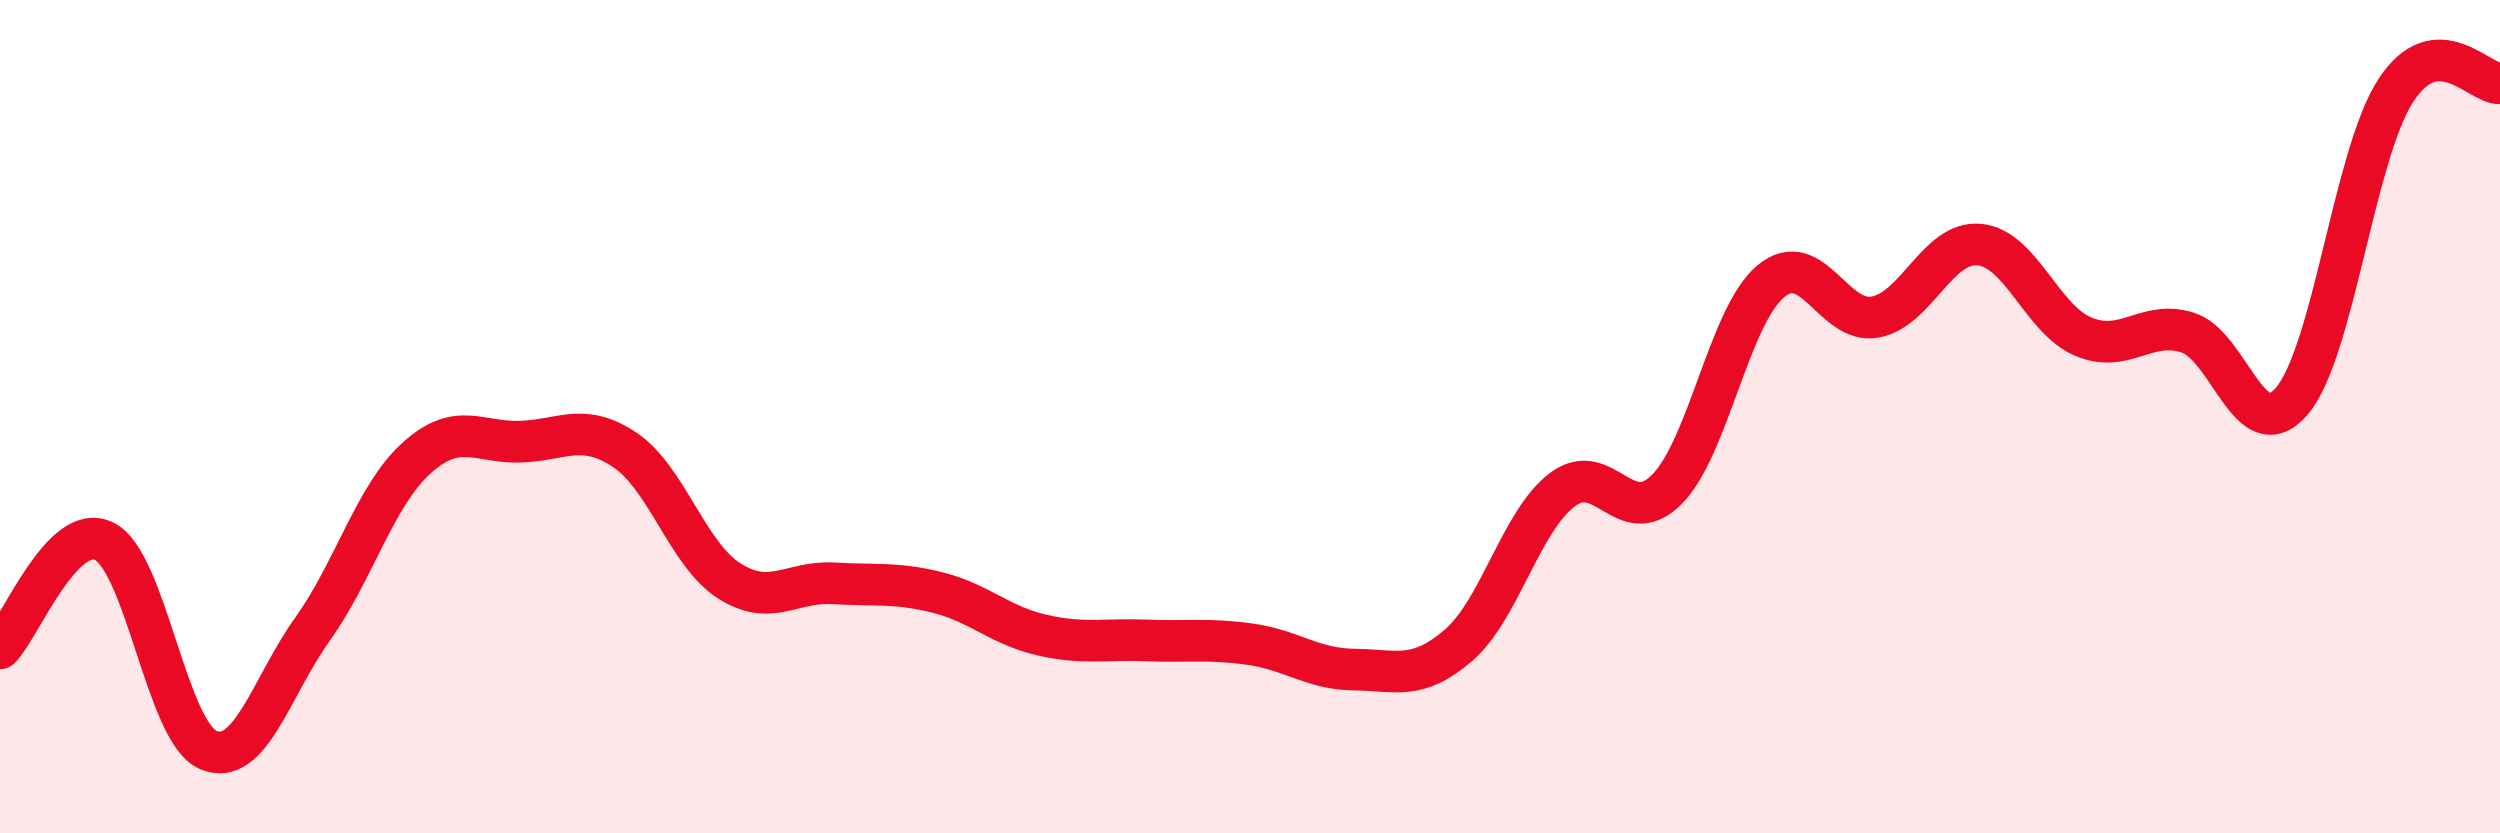
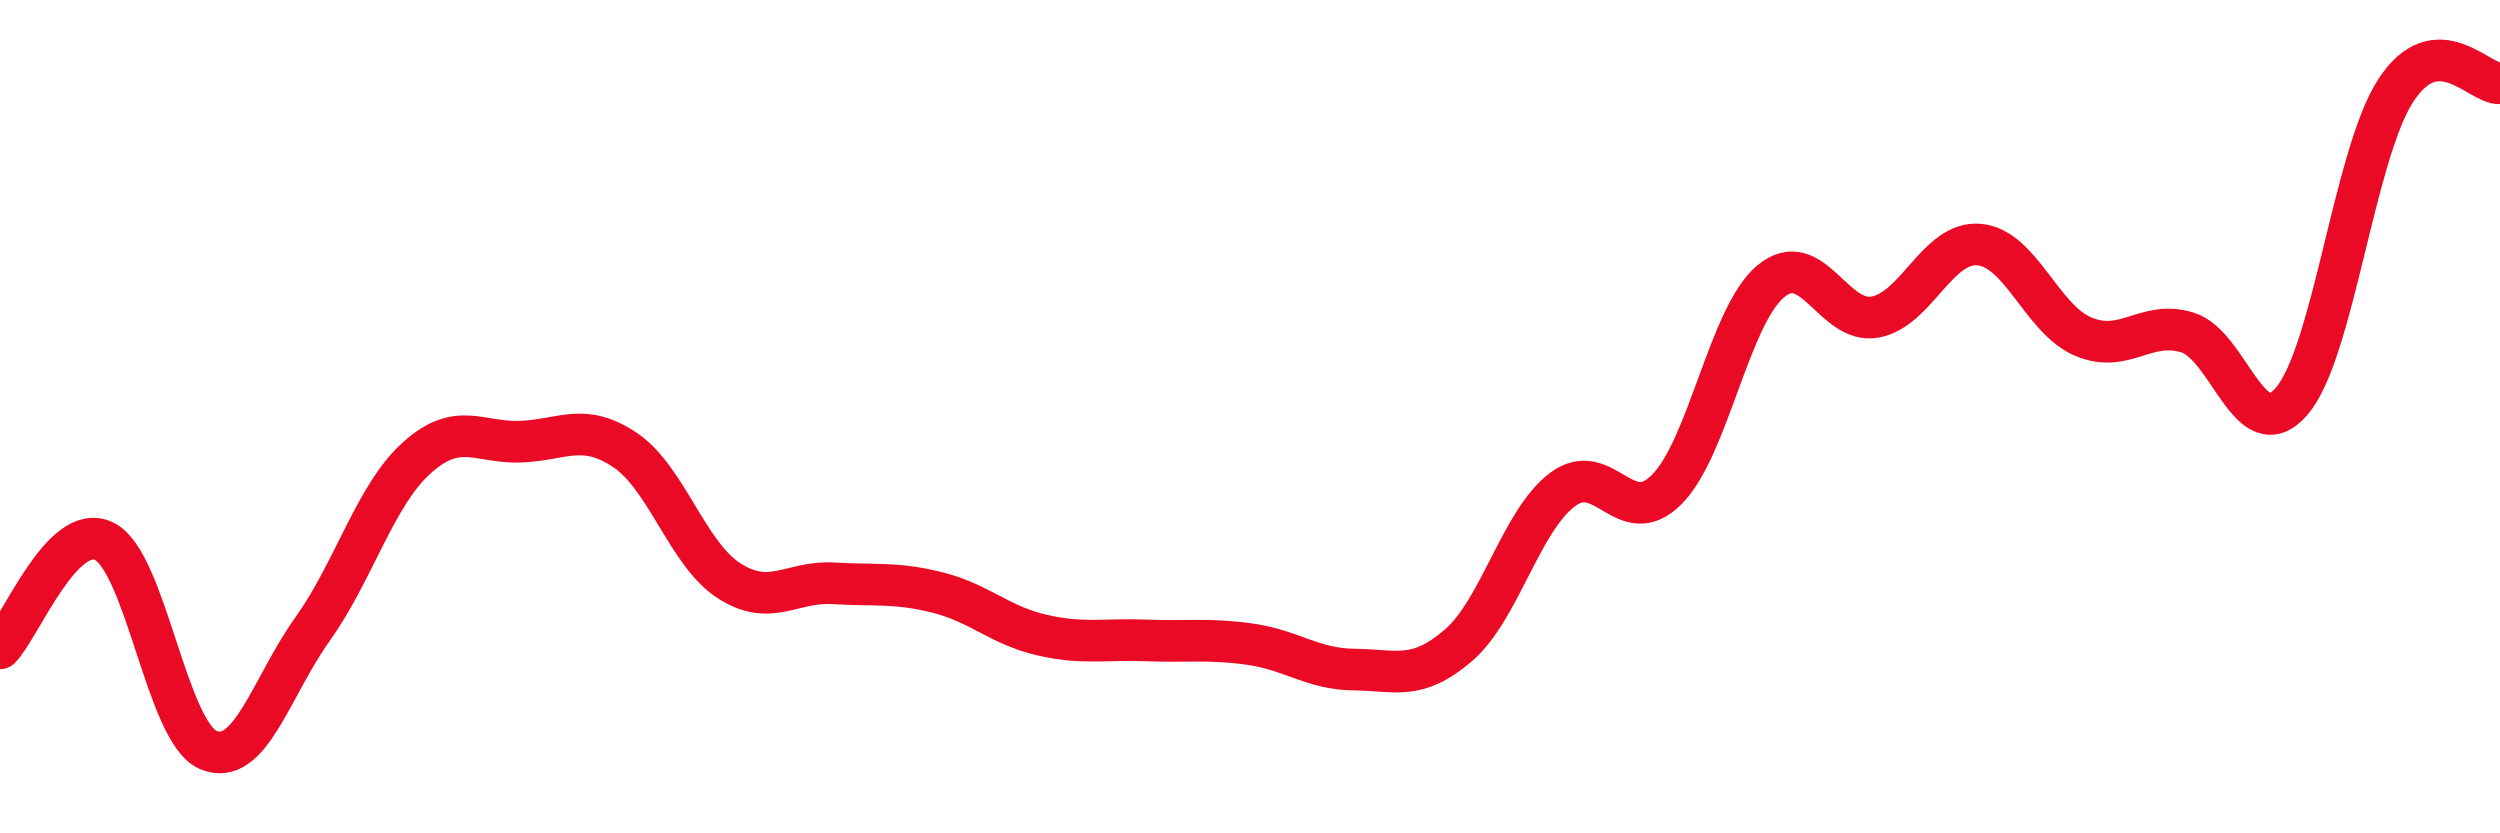
<svg xmlns="http://www.w3.org/2000/svg" width="60" height="20" viewBox="0 0 60 20">
-   <path d="M 0,15.56 C 0.5,15.05 1.5,12.5 2.5,12.99 C 3.5,13.48 4,17.58 5,18 C 6,18.42 6.5,16.5 7.5,15.1 C 8.5,13.7 9,11.89 10,10.99 C 11,10.09 11.5,10.64 12.5,10.6 C 13.5,10.56 14,10.13 15,10.8 C 16,11.47 16.5,13.3 17.5,13.94 C 18.5,14.58 19,13.94 20,14 C 21,14.06 21.5,13.97 22.5,14.22 C 23.5,14.47 24,15.01 25,15.24 C 26,15.47 26.5,15.33 27.5,15.37 C 28.5,15.41 29,15.32 30,15.46 C 31,15.6 31.5,16.06 32.5,16.07 C 33.5,16.08 34,16.35 35,15.49 C 36,14.63 36.5,12.5 37.5,11.75 C 38.5,11 39,12.75 40,11.75 C 41,10.75 41.5,7.58 42.5,6.75 C 43.5,5.92 44,7.79 45,7.61 C 46,7.43 46.5,5.78 47.5,5.87 C 48.5,5.96 49,7.66 50,8.08 C 51,8.5 51.5,7.67 52.5,7.98 C 53.5,8.29 54,10.79 55,9.63 C 56,8.47 56.5,3.7 57.5,2.17 C 58.5,0.64 59.5,2.03 60,2L60 20L0 20Z" fill="#EB0A25" opacity="0.1" stroke-linecap="round" stroke-linejoin="round" />
  <path d="M 0,15.56 C 0.5,15.05 1.5,12.5 2.5,12.99 C 3.5,13.48 4,17.58 5,18 C 6,18.42 6.5,16.5 7.5,15.1 C 8.5,13.7 9,11.89 10,10.99 C 11,10.09 11.5,10.64 12.5,10.6 C 13.5,10.56 14,10.13 15,10.8 C 16,11.47 16.5,13.3 17.5,13.94 C 18.5,14.58 19,13.94 20,14 C 21,14.06 21.5,13.97 22.5,14.22 C 23.5,14.47 24,15.01 25,15.24 C 26,15.47 26.5,15.33 27.5,15.37 C 28.5,15.41 29,15.32 30,15.46 C 31,15.6 31.5,16.06 32.5,16.07 C 33.5,16.08 34,16.35 35,15.49 C 36,14.63 36.5,12.5 37.5,11.75 C 38.5,11 39,12.75 40,11.75 C 41,10.75 41.5,7.58 42.5,6.75 C 43.5,5.92 44,7.79 45,7.61 C 46,7.43 46.5,5.78 47.5,5.87 C 48.5,5.96 49,7.66 50,8.08 C 51,8.5 51.5,7.67 52.5,7.98 C 53.5,8.29 54,10.79 55,9.63 C 56,8.47 56.5,3.7 57.5,2.17 C 58.5,0.64 59.5,2.03 60,2" stroke="#EB0A25" stroke-width="1" fill="none" stroke-linecap="round" stroke-linejoin="round" />
</svg>